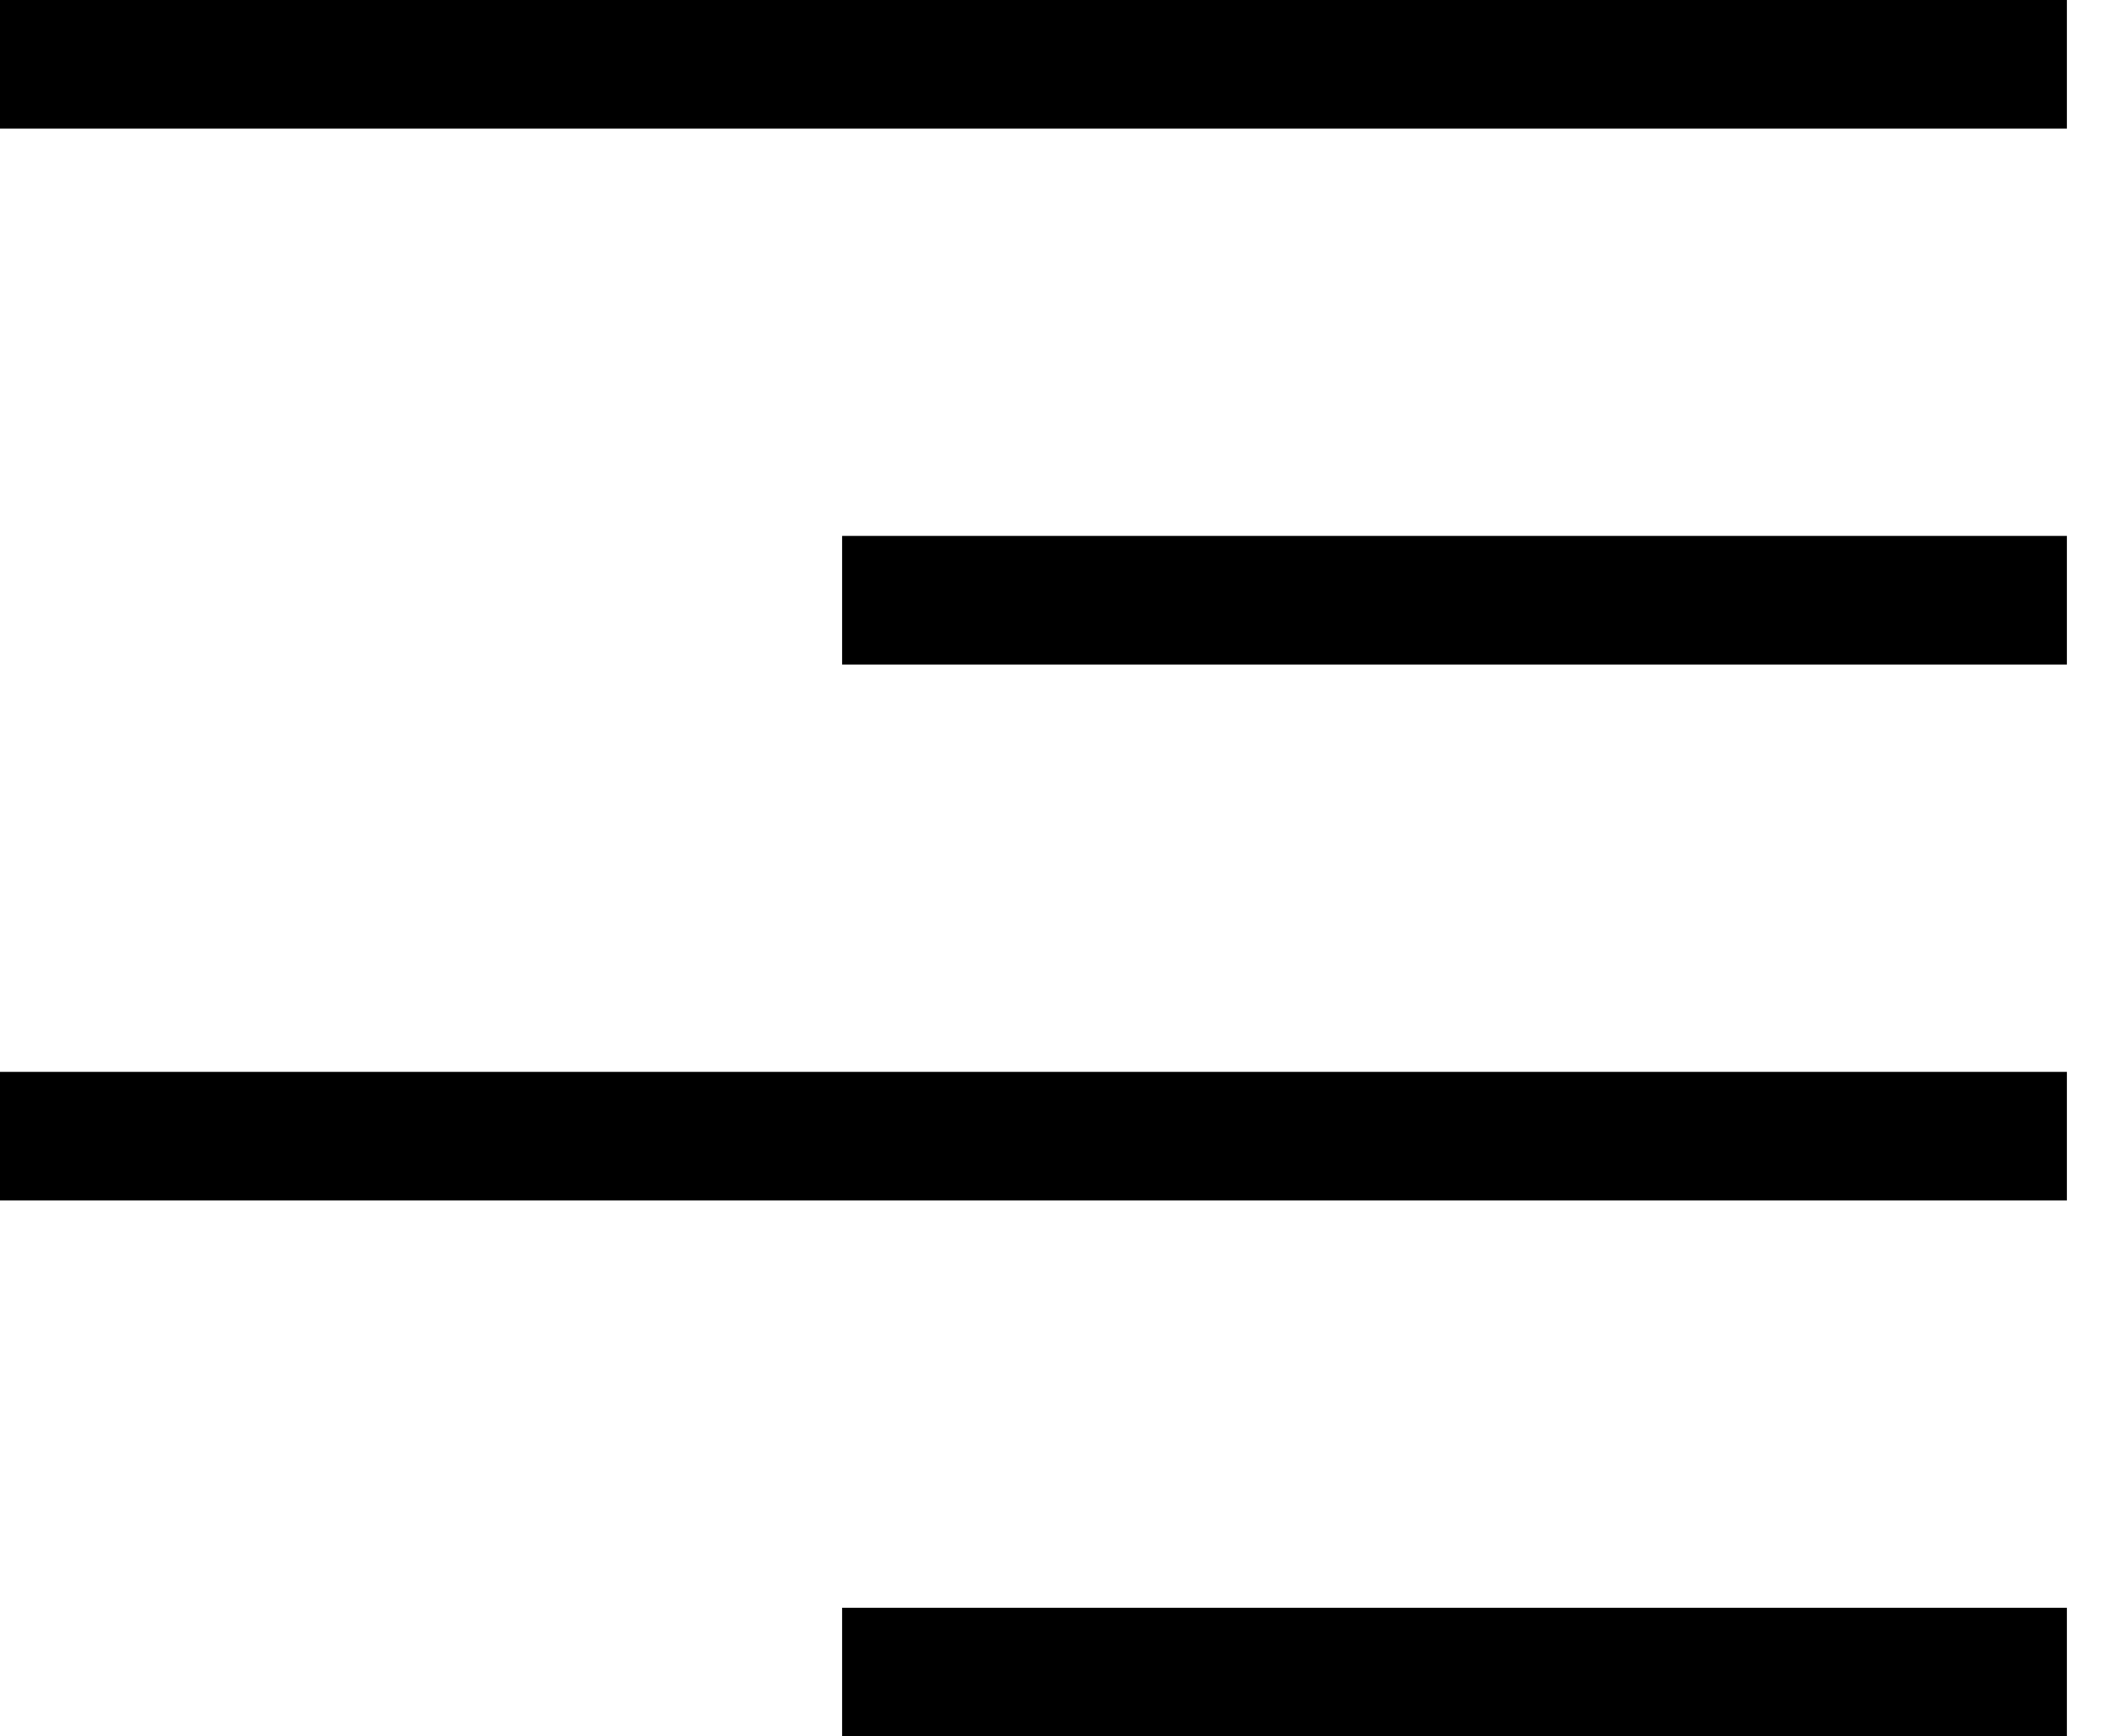
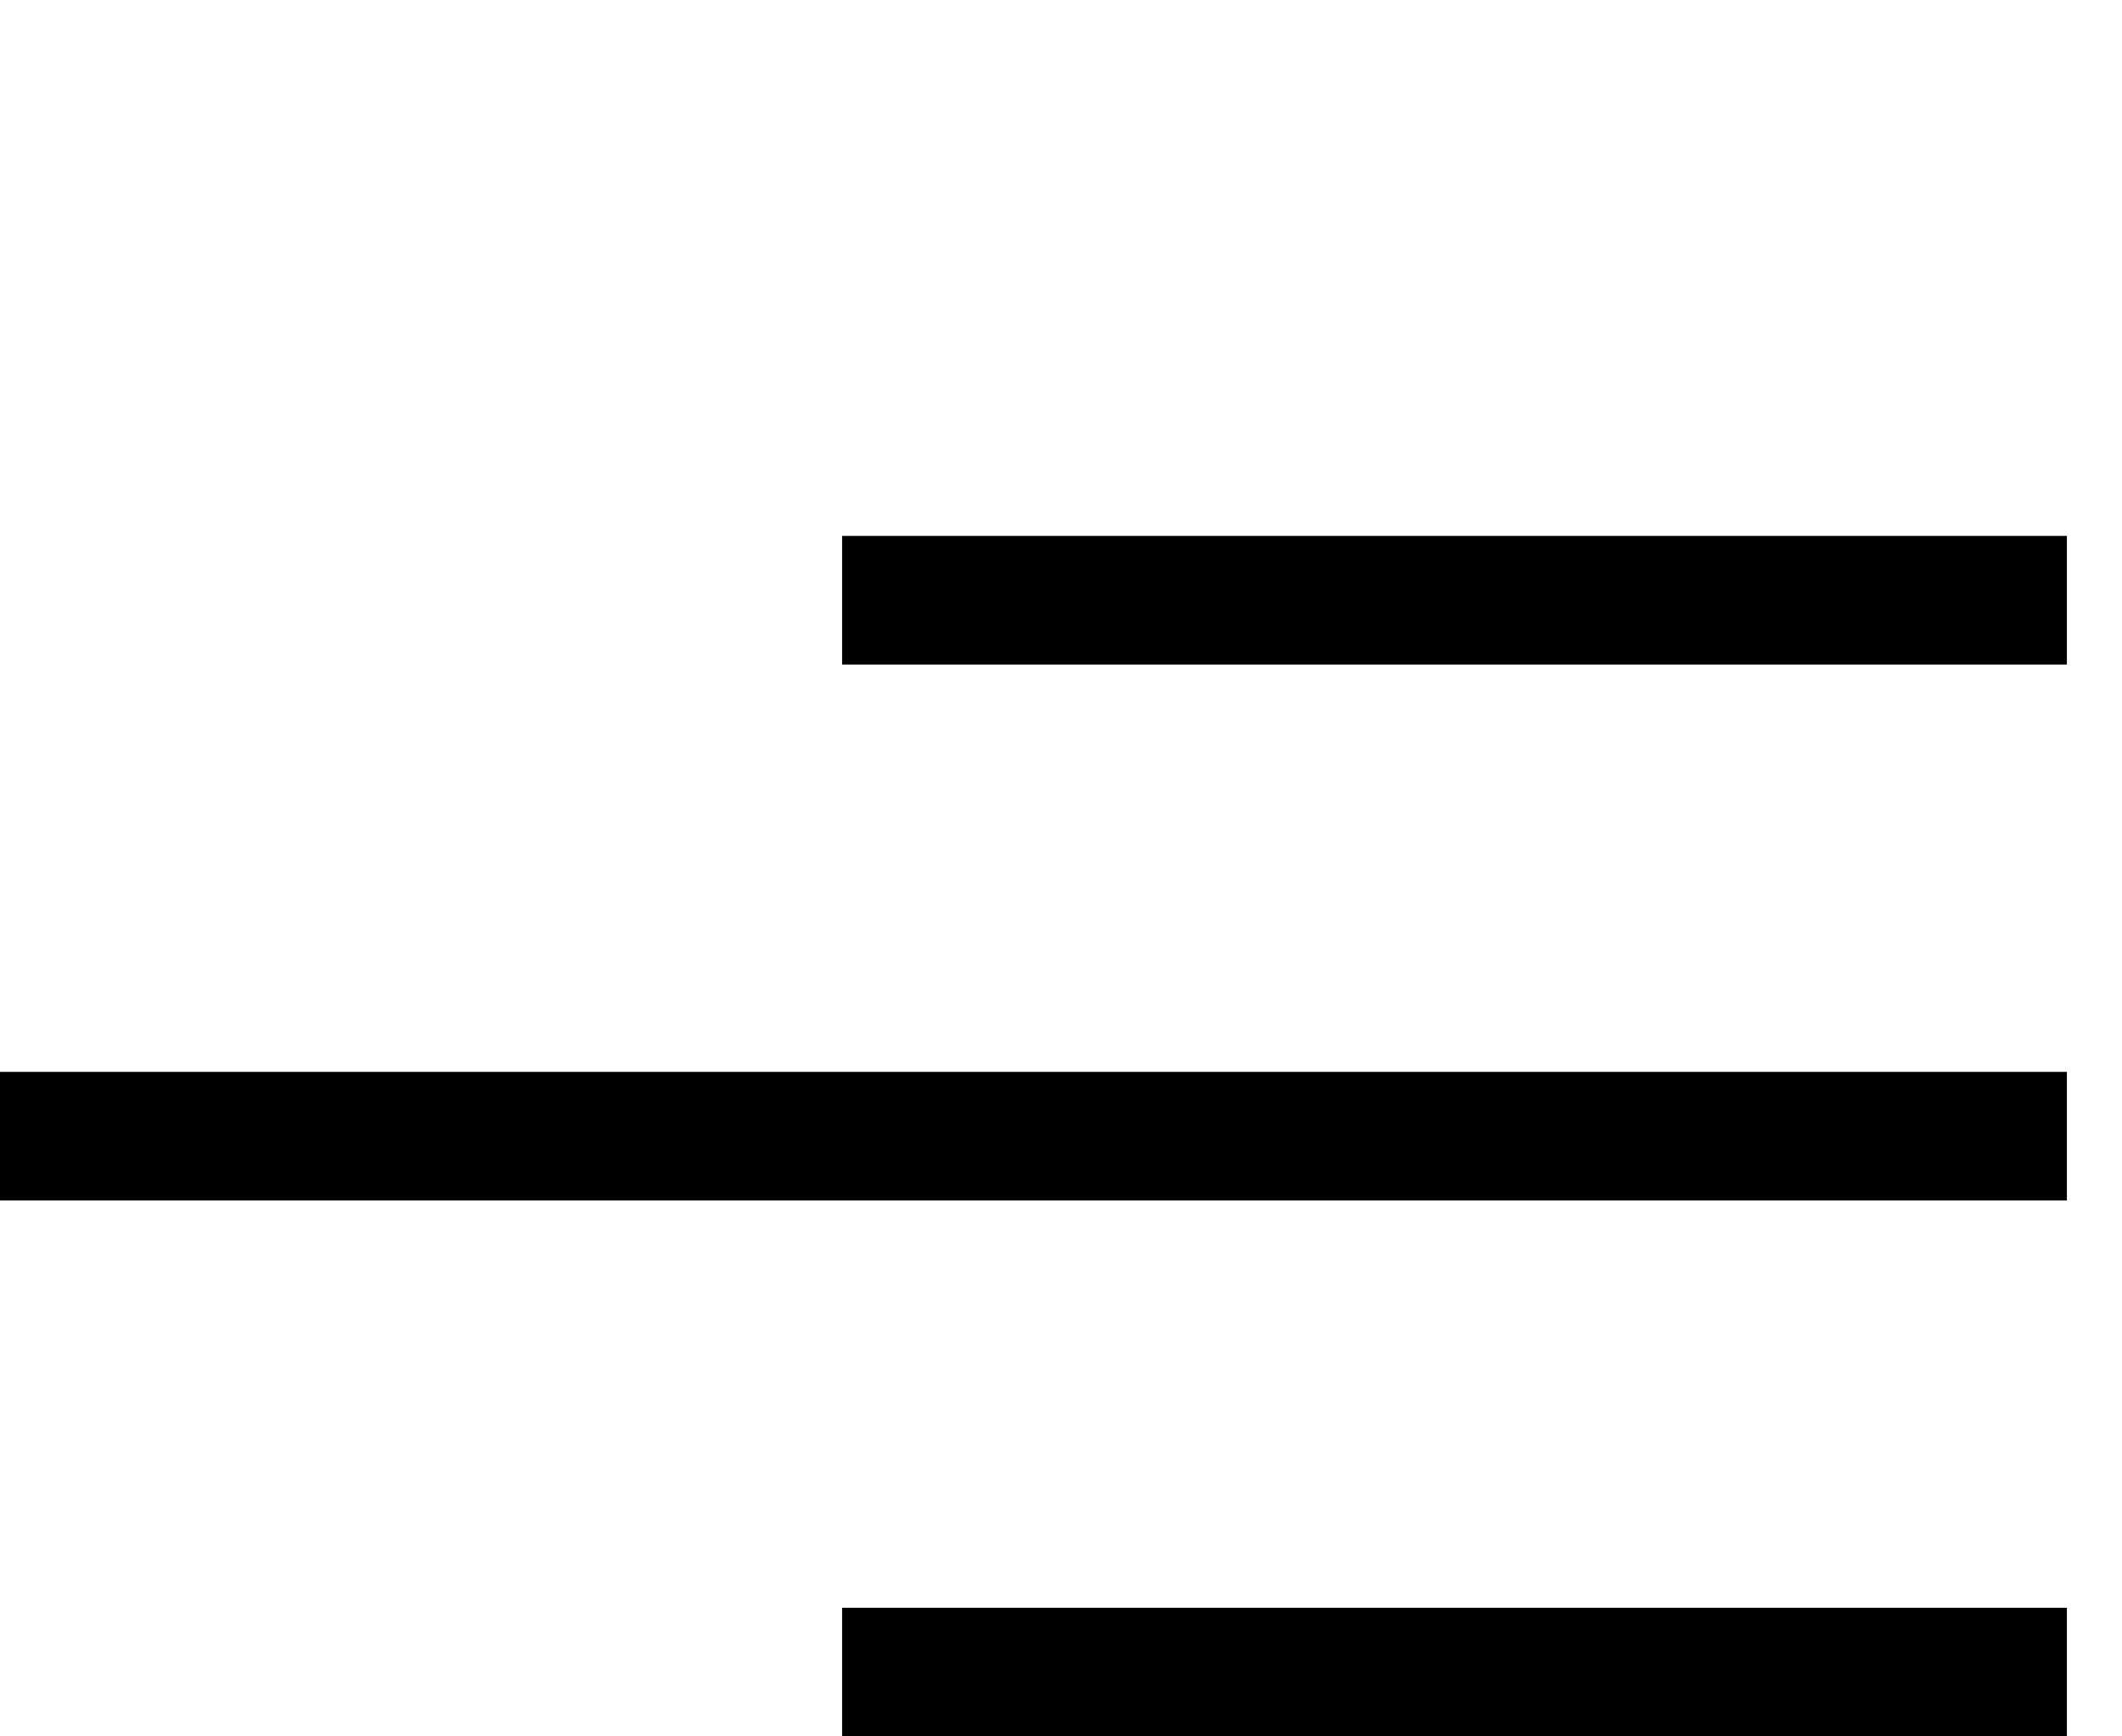
<svg xmlns="http://www.w3.org/2000/svg" width="33" height="27" viewBox="0 0 33 27" fill="none">
-   <line y1="1" x2="32.143" y2="1" stroke="black" stroke-width="2" />
  <line y1="17.667" x2="32.143" y2="17.667" stroke="black" stroke-width="2" />
  <line x1="13.096" y1="9.333" x2="32.143" y2="9.333" stroke="black" stroke-width="2" />
  <line x1="13.096" y1="26" x2="32.143" y2="26" stroke="black" stroke-width="2" />
</svg>